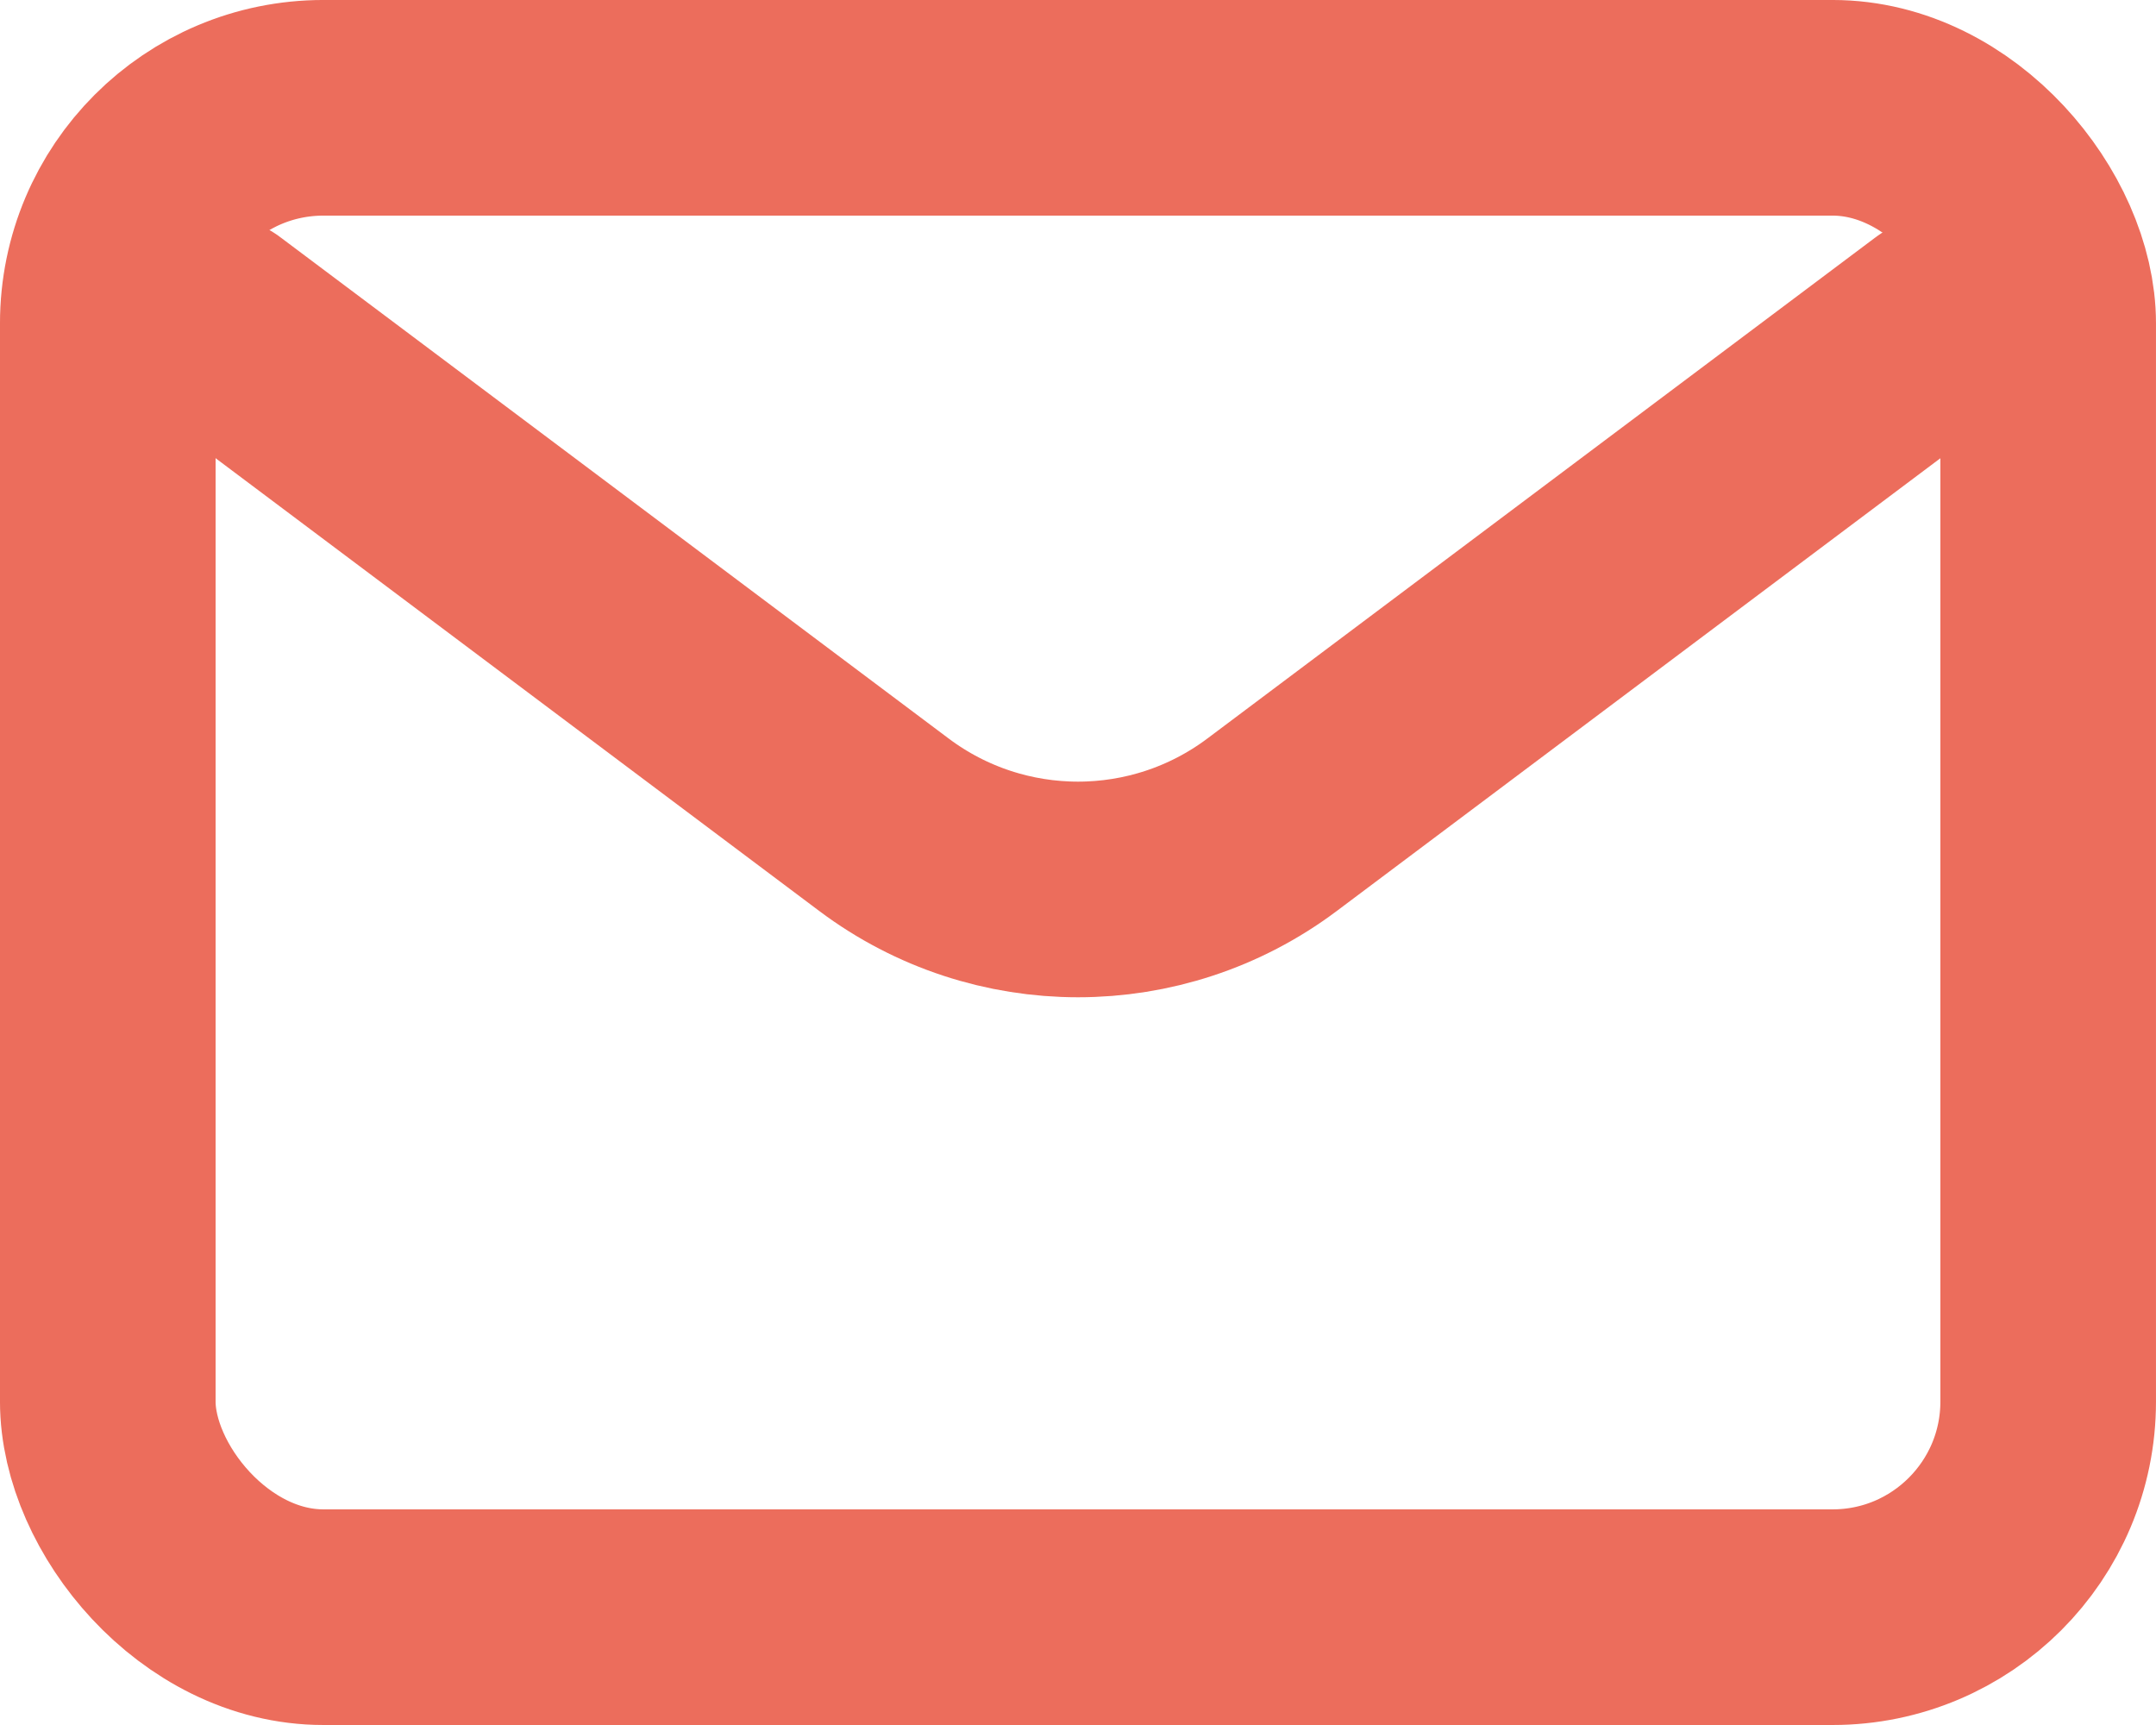
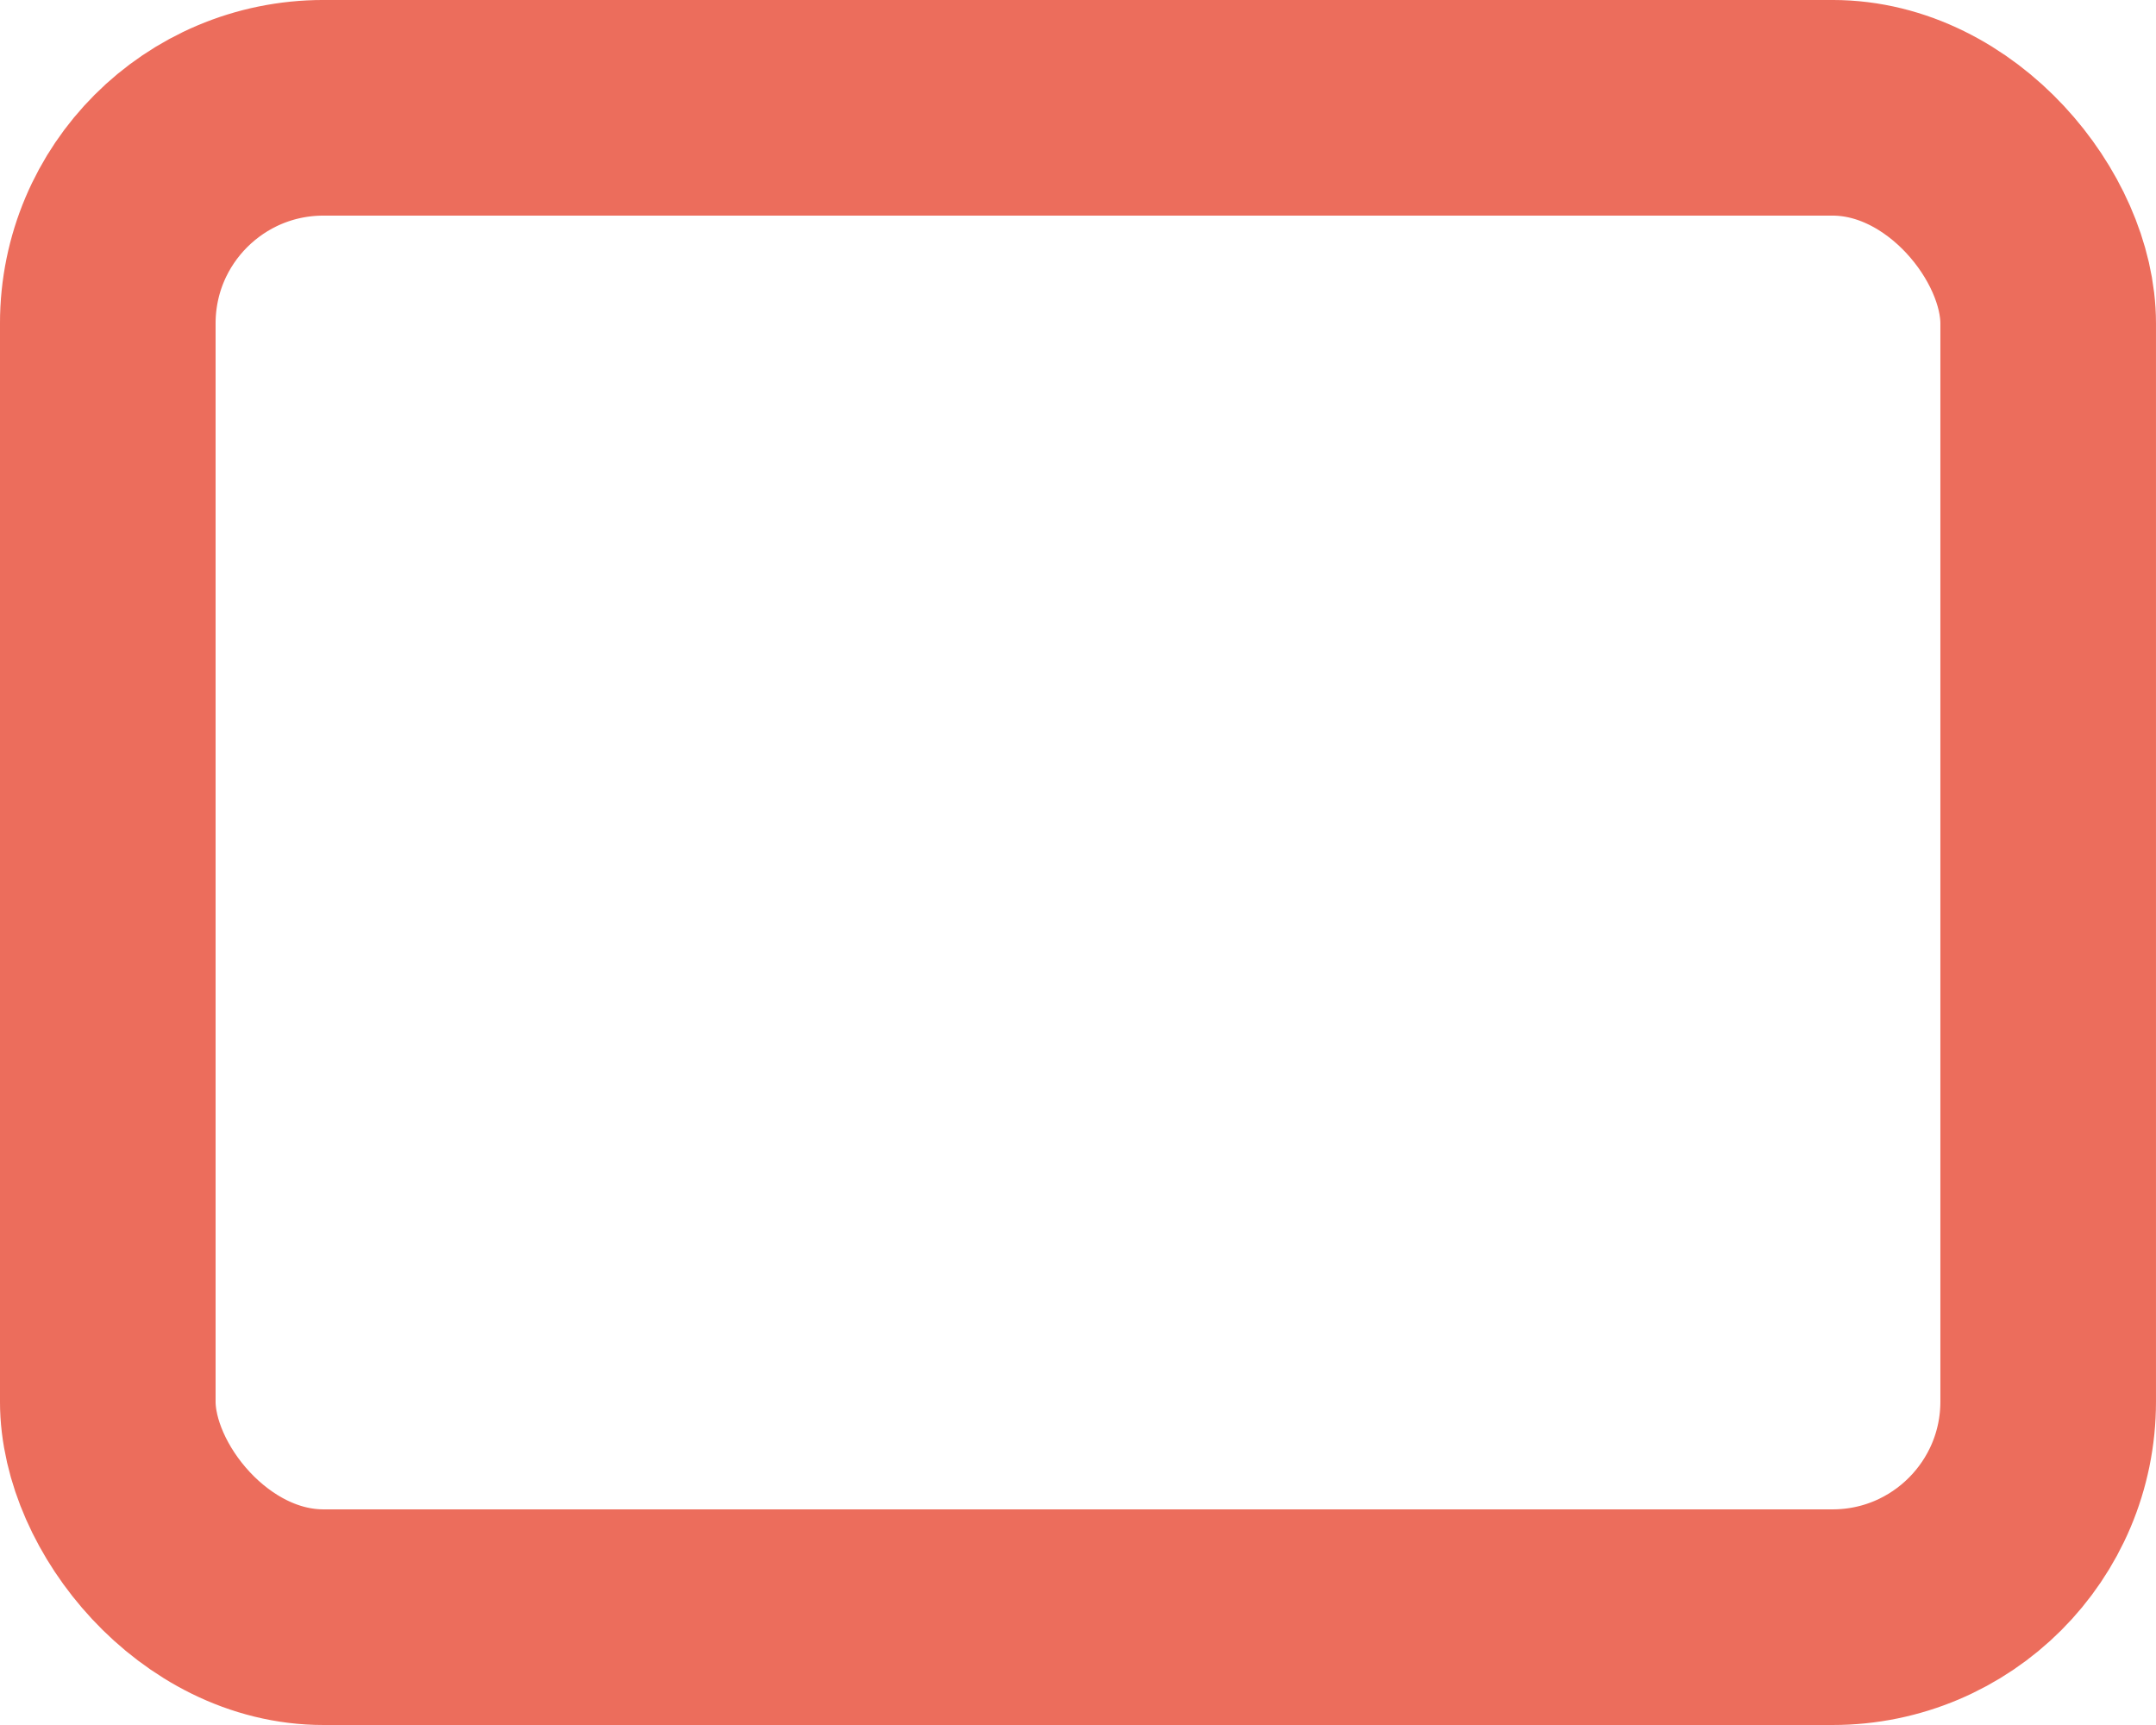
<svg xmlns="http://www.w3.org/2000/svg" viewBox="0 0 666.67 533.33" data-name="Camada 2" id="Camada_2">
  <defs>
    <style>
      .cls-1 {
        stroke-miterlimit: 133.33;
      }

      .cls-1, .cls-2 {
        fill: none;
        stroke: #ec6d5c;
        stroke-linecap: round;
        stroke-width: 66.67px;
      }

      .cls-2 {
        stroke-linejoin: round;
      }
    </style>
  </defs>
  <g data-name="Camada 1" id="Camada_1-2">
    <g>
-       <path d="M66.67,100l206.67,155c35.56,26.67,84.44,26.67,120,0l206.67-155" class="cls-2" />
      <rect ry="66.67" rx="66.67" height="466.67" width="600" y="33.33" x="33.33" class="cls-1" />
    </g>
  </g>
</svg>